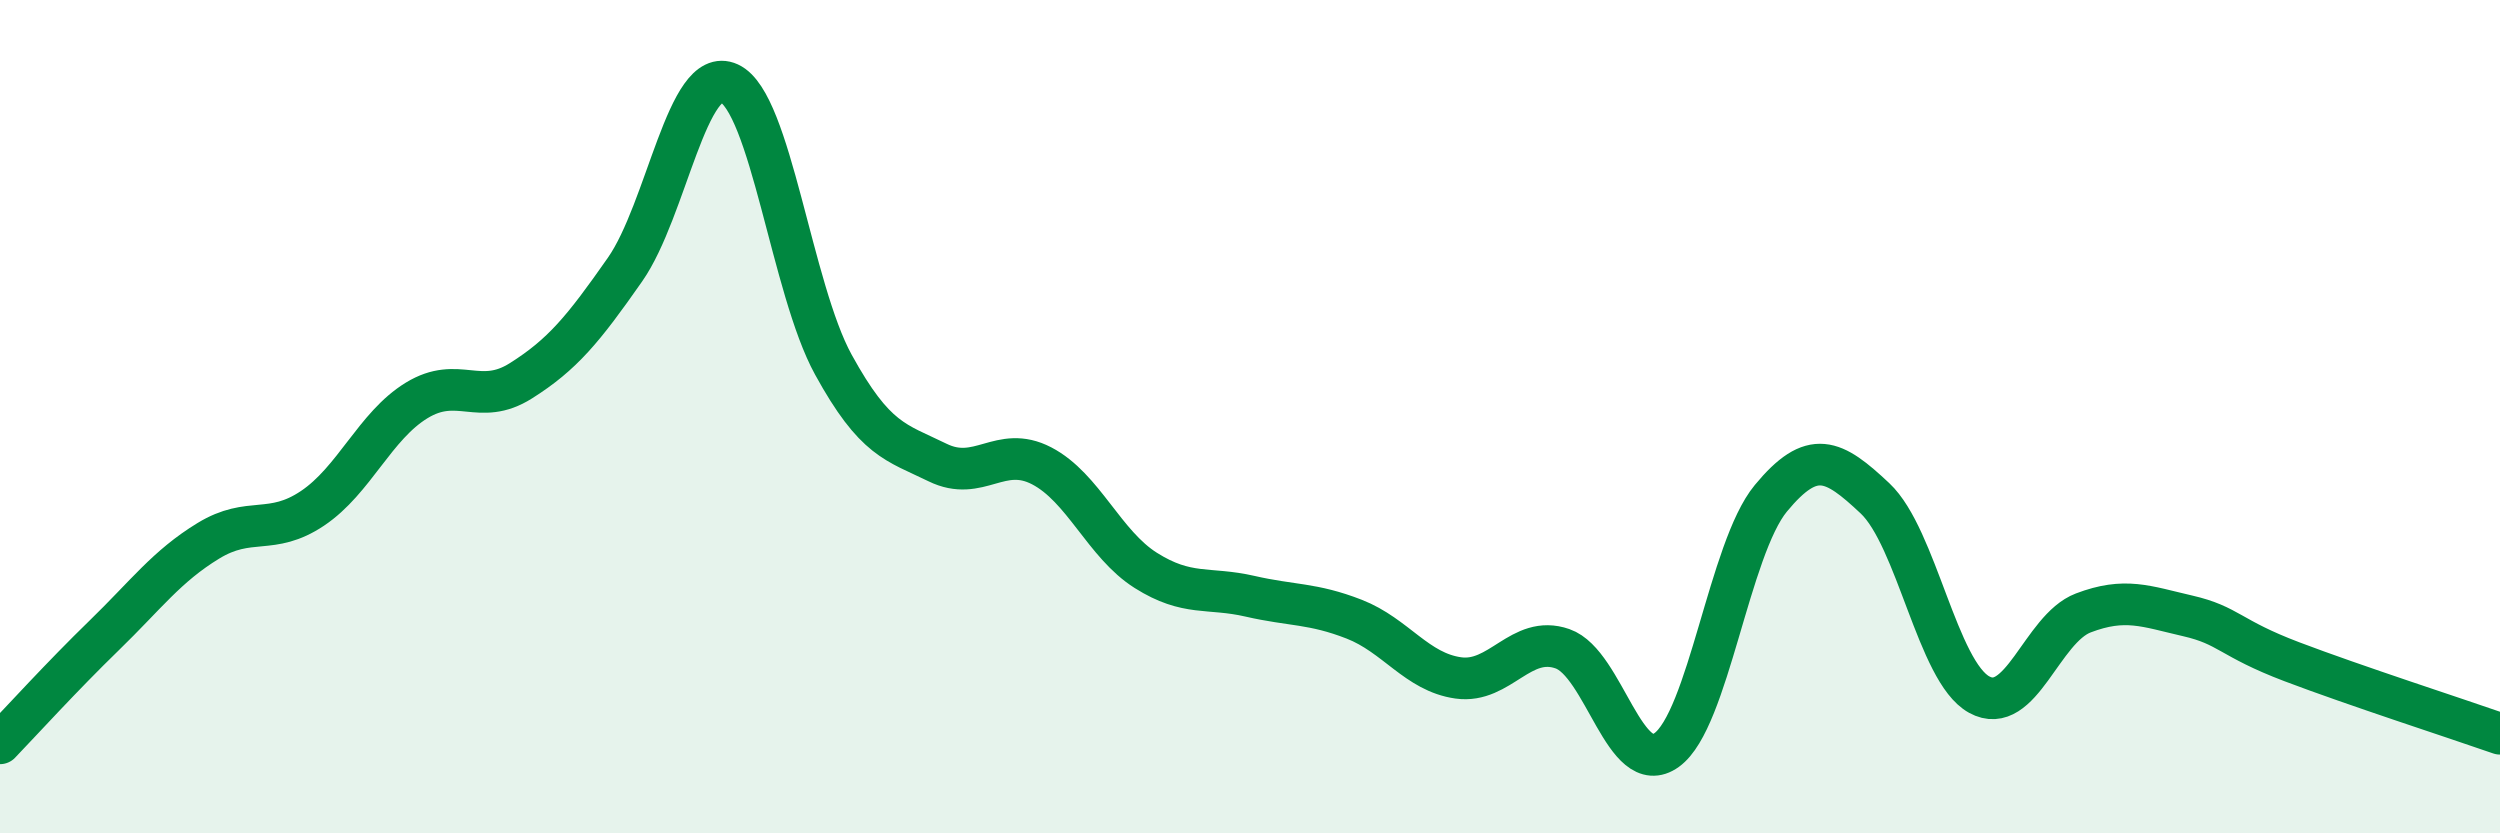
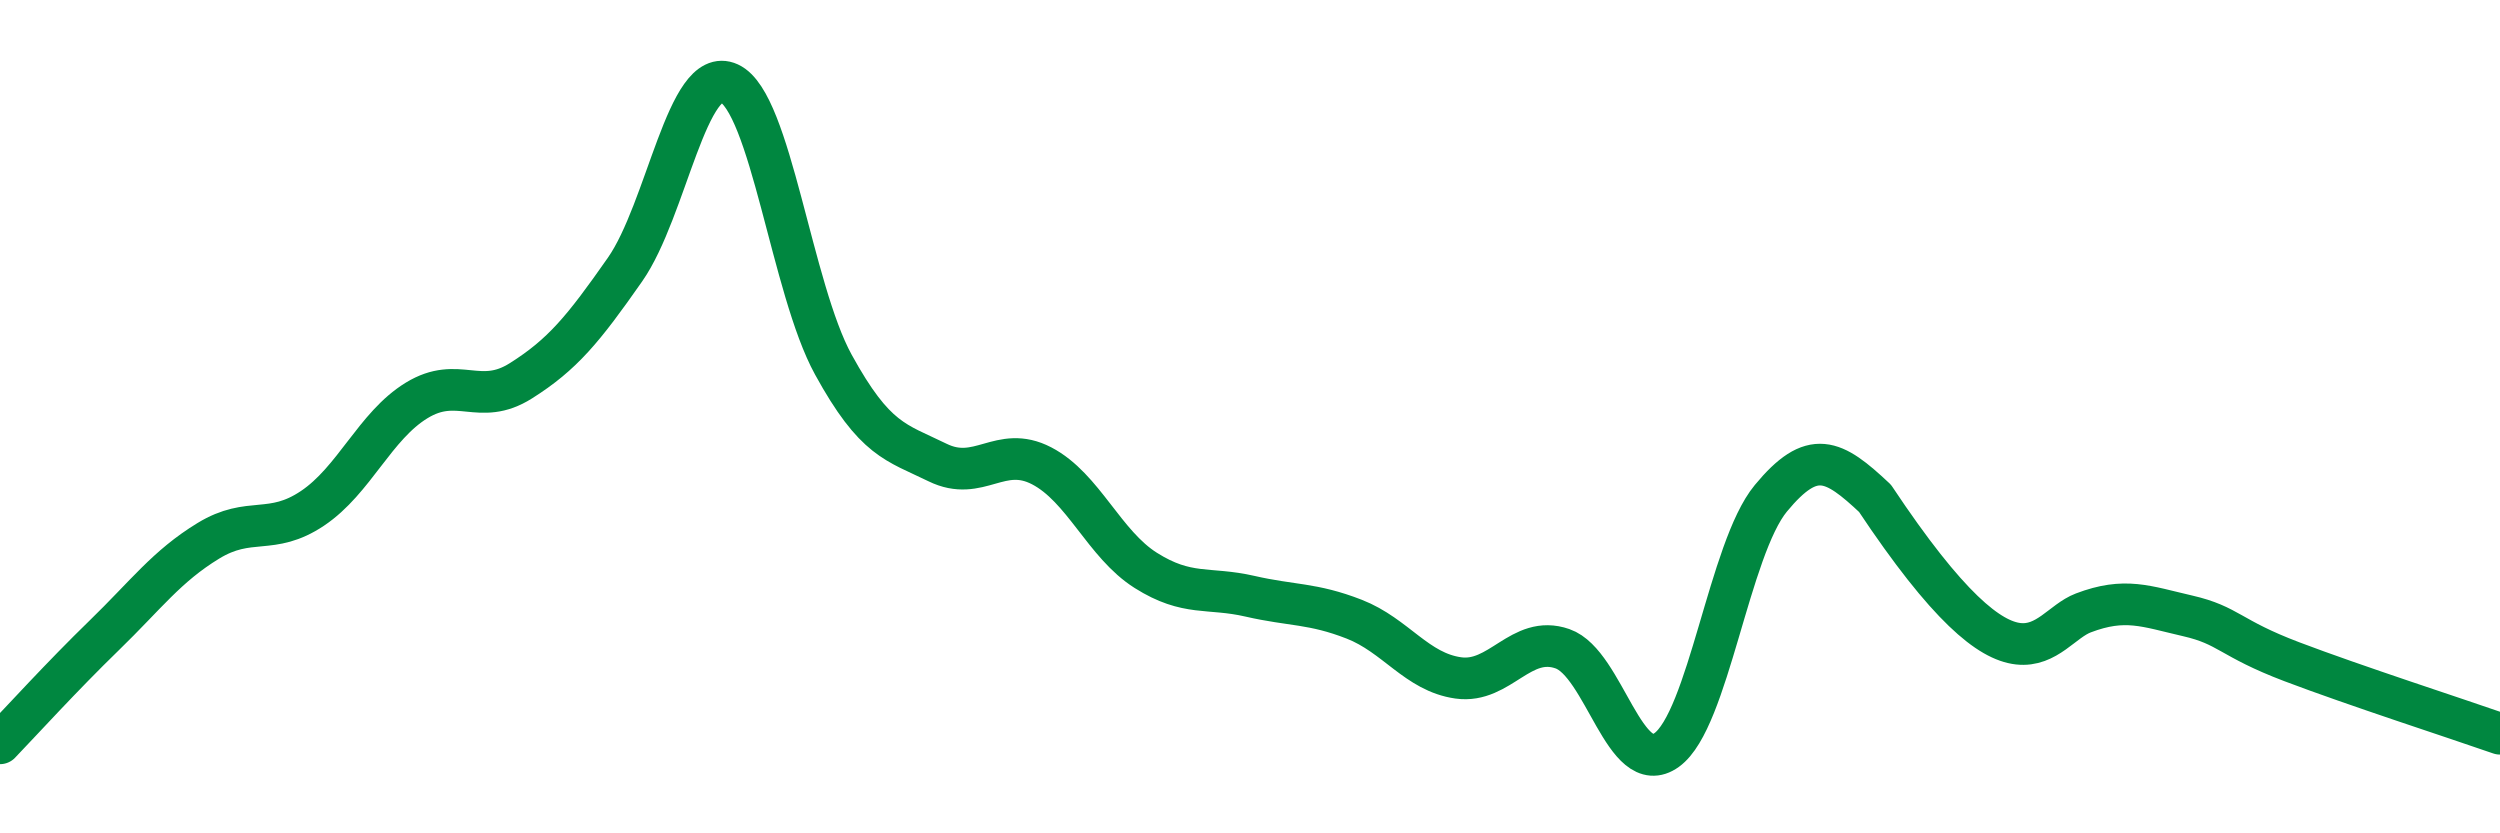
<svg xmlns="http://www.w3.org/2000/svg" width="60" height="20" viewBox="0 0 60 20">
-   <path d="M 0,17.84 C 0.5,17.32 1.5,16.22 2.5,15.25 C 3.5,14.28 4,13.59 5,12.98 C 6,12.37 6.5,12.87 7.5,12.2 C 8.5,11.53 9,10.22 10,9.61 C 11,9 11.5,9.77 12.5,9.14 C 13.5,8.51 14,7.9 15,6.47 C 16,5.04 16.5,1.54 17.5,2 C 18.5,2.46 19,6.93 20,8.75 C 21,10.57 21.5,10.61 22.5,11.1 C 23.5,11.59 24,10.66 25,11.18 C 26,11.7 26.5,13.06 27.5,13.69 C 28.5,14.32 29,14.08 30,14.31 C 31,14.54 31.5,14.47 32.5,14.86 C 33.5,15.25 34,16.13 35,16.27 C 36,16.41 36.5,15.22 37.5,15.57 C 38.5,15.92 39,18.72 40,18 C 41,17.28 41.5,13.17 42.5,11.96 C 43.5,10.75 44,11.02 45,11.96 C 46,12.9 46.5,16.12 47.5,16.67 C 48.5,17.22 49,15.09 50,14.71 C 51,14.33 51.5,14.55 52.5,14.78 C 53.5,15.01 53.5,15.31 55,15.88 C 56.5,16.45 59,17.26 60,17.61L60 20L0 20Z" fill="#008740" opacity="0.1" stroke-linecap="round" stroke-linejoin="round" />
-   <path d="M 0,17.84 C 0.5,17.32 1.5,16.22 2.5,15.25 C 3.5,14.28 4,13.59 5,12.98 C 6,12.37 6.5,12.87 7.5,12.2 C 8.5,11.53 9,10.22 10,9.61 C 11,9 11.5,9.77 12.5,9.14 C 13.5,8.51 14,7.9 15,6.47 C 16,5.04 16.5,1.54 17.5,2 C 18.5,2.46 19,6.93 20,8.75 C 21,10.57 21.5,10.61 22.5,11.1 C 23.5,11.59 24,10.66 25,11.18 C 26,11.7 26.5,13.06 27.5,13.69 C 28.5,14.32 29,14.08 30,14.31 C 31,14.54 31.5,14.47 32.5,14.86 C 33.5,15.25 34,16.13 35,16.27 C 36,16.41 36.5,15.22 37.5,15.57 C 38.5,15.92 39,18.72 40,18 C 41,17.28 41.5,13.17 42.5,11.96 C 43.5,10.75 44,11.02 45,11.96 C 46,12.9 46.5,16.12 47.5,16.67 C 48.5,17.22 49,15.09 50,14.71 C 51,14.33 51.5,14.55 52.5,14.78 C 53.5,15.01 53.5,15.31 55,15.88 C 56.5,16.45 59,17.26 60,17.61" stroke="#008740" stroke-width="1" fill="none" stroke-linecap="round" stroke-linejoin="round" />
+   <path d="M 0,17.84 C 0.5,17.32 1.5,16.22 2.5,15.25 C 3.5,14.28 4,13.59 5,12.98 C 6,12.37 6.5,12.87 7.5,12.2 C 8.5,11.53 9,10.22 10,9.61 C 11,9 11.5,9.77 12.5,9.14 C 13.5,8.51 14,7.9 15,6.47 C 16,5.04 16.5,1.54 17.5,2 C 18.5,2.46 19,6.93 20,8.75 C 21,10.57 21.5,10.61 22.5,11.1 C 23.5,11.59 24,10.66 25,11.18 C 26,11.7 26.5,13.06 27.5,13.69 C 28.5,14.32 29,14.08 30,14.31 C 31,14.54 31.5,14.47 32.5,14.86 C 33.5,15.25 34,16.13 35,16.27 C 36,16.41 36.5,15.22 37.5,15.57 C 38.5,15.92 39,18.72 40,18 C 41,17.28 41.5,13.17 42.5,11.96 C 43.5,10.75 44,11.02 45,11.96 C 48.5,17.22 49,15.09 50,14.71 C 51,14.33 51.5,14.55 52.5,14.78 C 53.5,15.01 53.5,15.31 55,15.88 C 56.5,16.45 59,17.26 60,17.61" stroke="#008740" stroke-width="1" fill="none" stroke-linecap="round" stroke-linejoin="round" />
</svg>